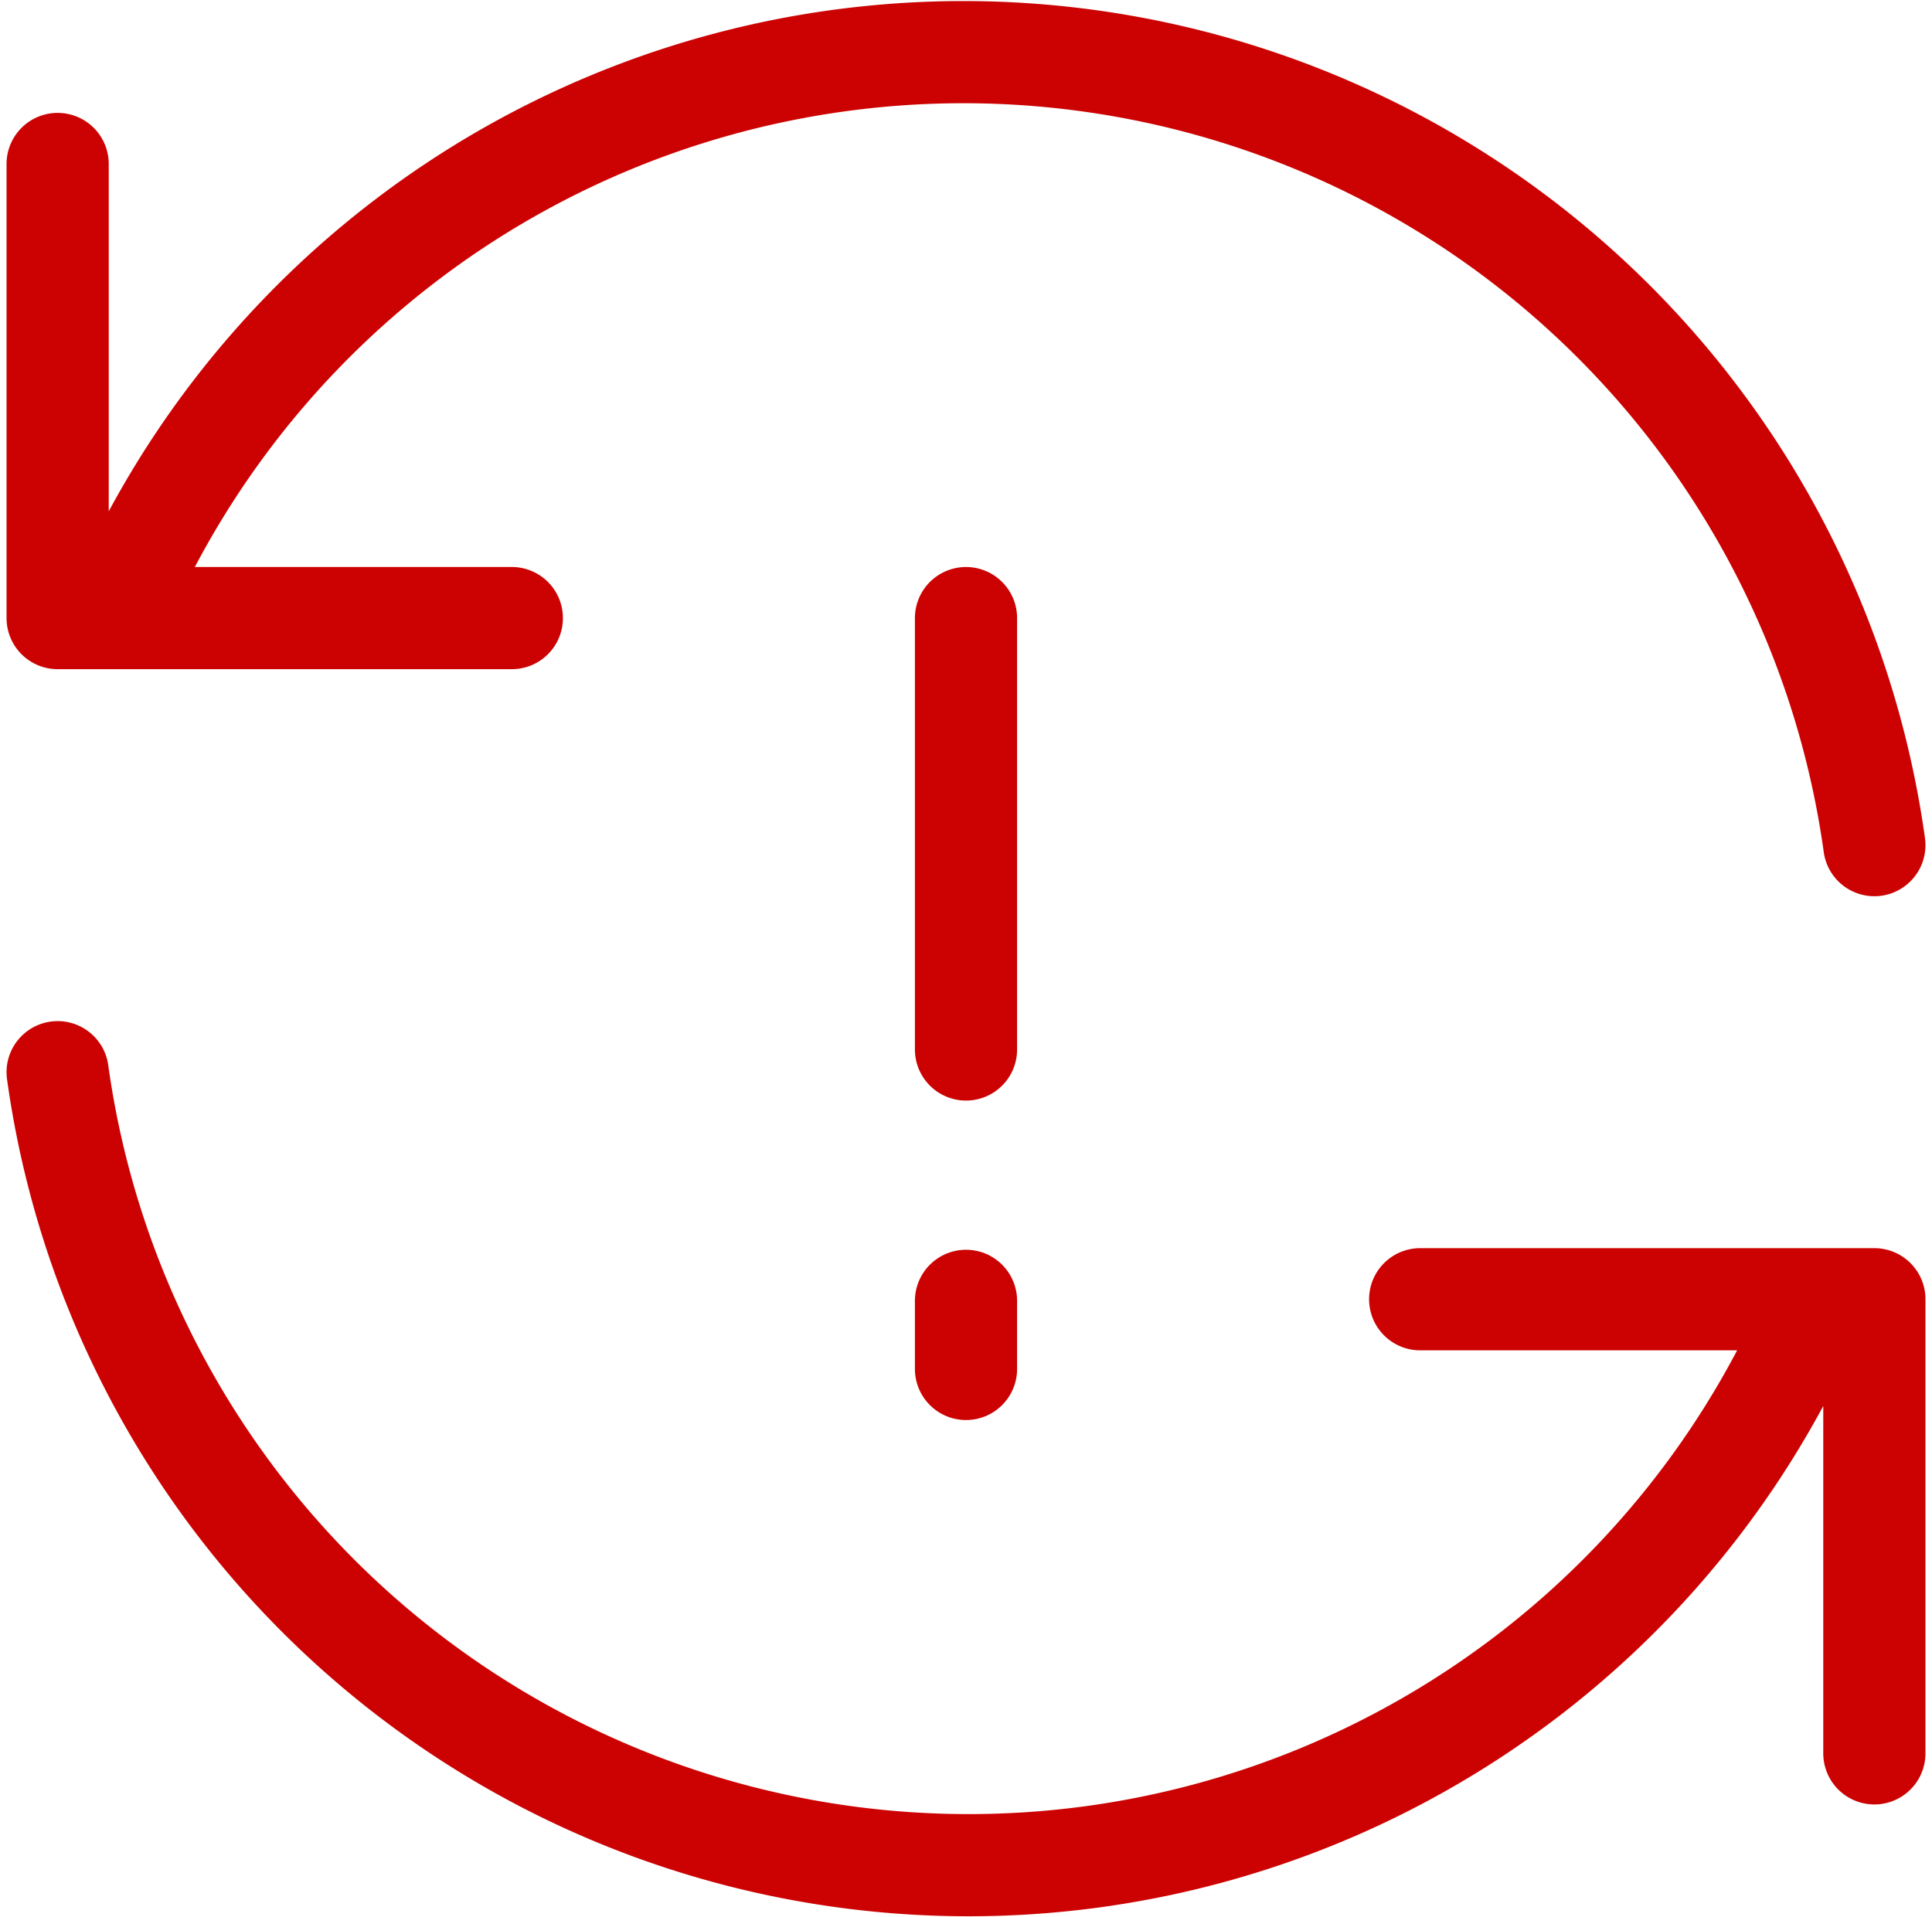
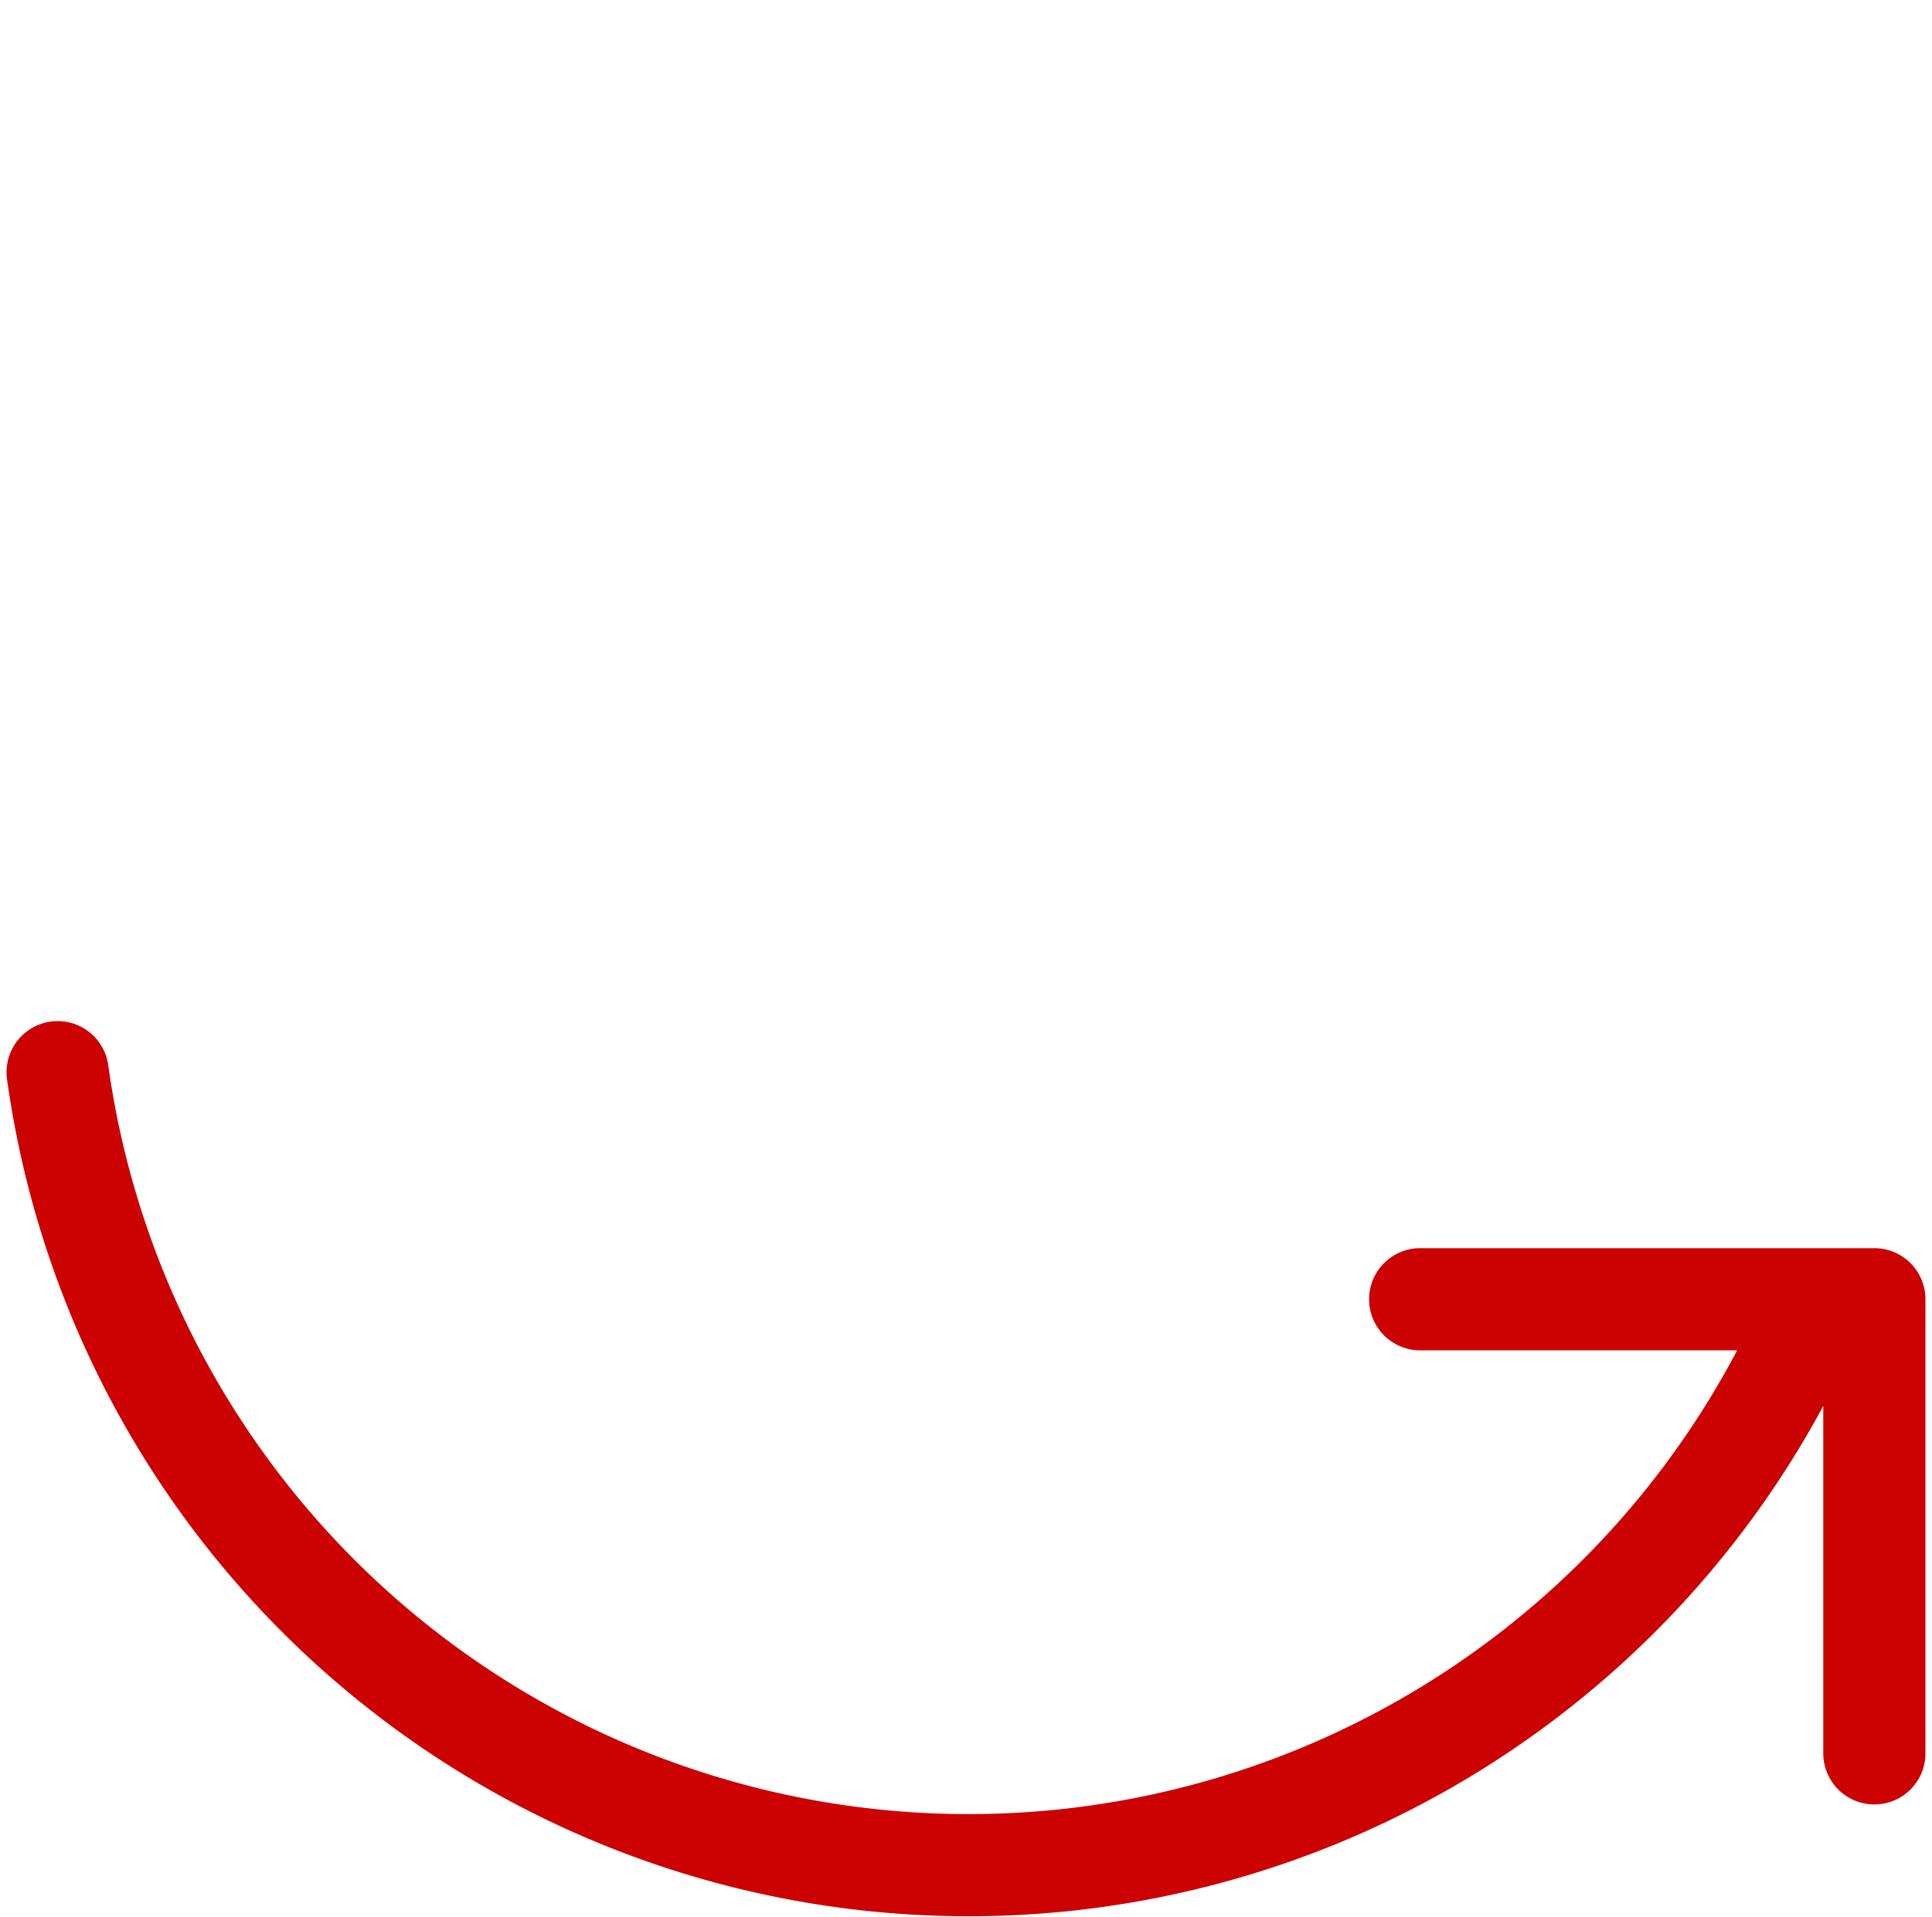
<svg xmlns="http://www.w3.org/2000/svg" width="42.538" height="42.222" viewBox="0 0 42.538 42.222">
  <g id="グループ_4214" data-name="グループ 4214" transform="translate(-1235.731 -3302.868)">
-     <path id="パス_145873" data-name="パス 145873" d="M44,21.479a20.25,20.25,0,0,0-38.75-5M4,6.479v10H14" transform="translate(1233 3300)" fill="none" stroke="#cc0202" stroke-linecap="round" stroke-linejoin="round" stroke-width="2.25" />
    <path id="パス_145874" data-name="パス 145874" d="M4,13a20.25,20.25,0,0,0,38.75,5M44,28V18H34" transform="translate(1233 3313.479)" fill="none" stroke="#cc0202" stroke-linecap="round" stroke-linejoin="round" stroke-width="2.25" />
-     <path id="パス_145875" data-name="パス 145875" d="M0,0V9.5" transform="translate(1257 3316.479)" fill="none" stroke="#cc0202" stroke-linecap="round" stroke-width="2.25" />
-     <line id="線_6" data-name="線 6" y2="1.5" transform="translate(1257 3331.514)" fill="none" stroke="#cc0202" stroke-linecap="round" stroke-linejoin="round" stroke-width="2.25" />
  </g>
</svg>